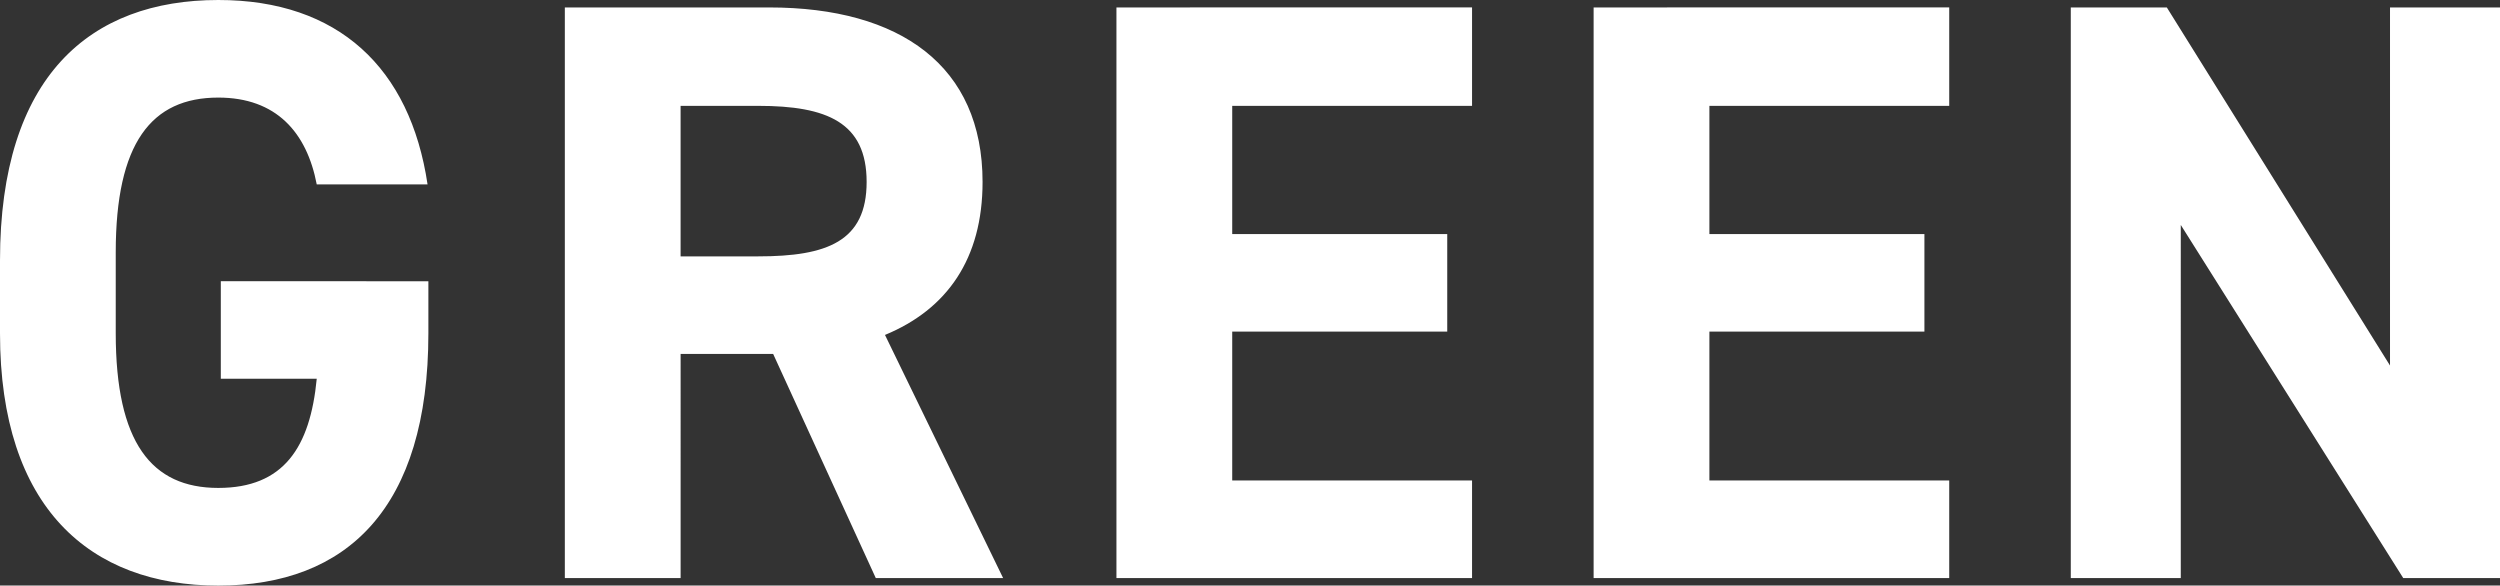
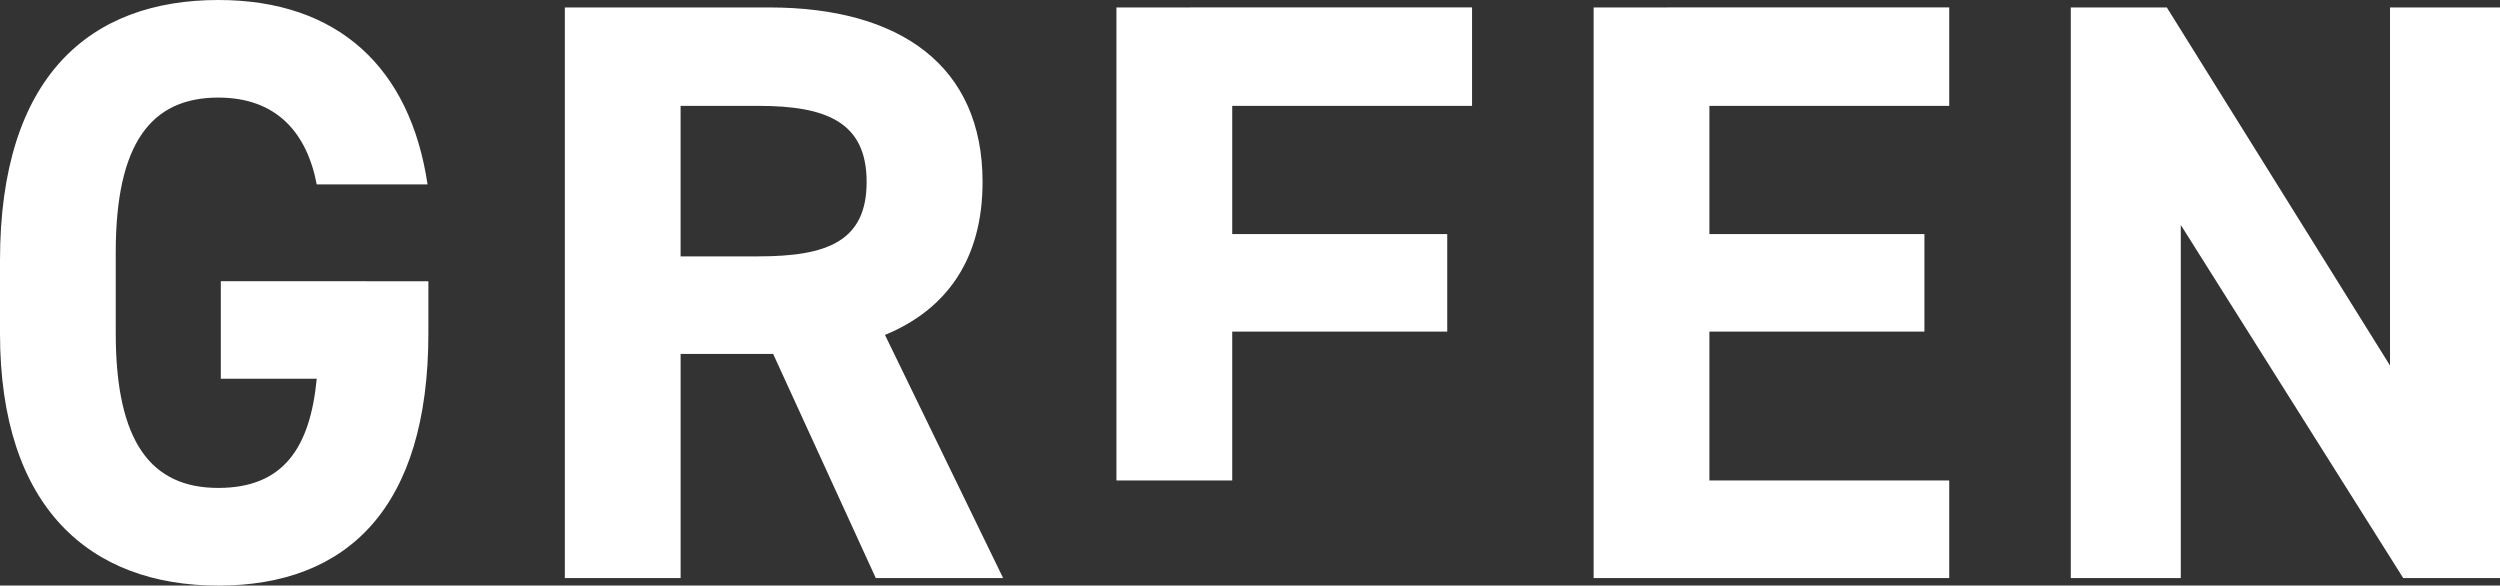
<svg xmlns="http://www.w3.org/2000/svg" width="126.966" height="29.736" viewBox="0 0 126.966 29.736">
  <rect x="0" y="0" width="126.966" height="29.736" fill="#333333" stroke="none" />
-   <path id="パス_984" data-name="パス 984" d="M-52.731-15.078v4.956h4.872c-.336,3.486-1.68,5.544-5,5.544-3.4,0-5.208-2.31-5.208-7.854v-4.116c0-5.544,1.806-7.854,5.208-7.854,2.94,0,4.494,1.764,5,4.41h5.628c-.882-5.922-4.536-9.366-10.626-9.366-6.51,0-11.088,3.864-11.088,13.23v3.7c0,8.862,4.578,12.81,11.088,12.81,6.552,0,10.668-3.948,10.668-12.81v-2.646ZM-13,0-19-12.348c3.15-1.3,4.956-3.864,4.956-7.77,0-5.88-4.158-8.862-10.836-8.862H-35.259V0h5.88V-11.382h4.7L-19.467,0Zm-16.38-16.338v-7.644h3.948c3.486,0,5.5.84,5.5,3.864s-2.016,3.78-5.5,3.78ZM-7.245-28.98V0h18.06V-4.956H-1.365v-7.56H9.555v-4.956H-1.365v-6.51h12.18v-5Zm24.234,0V0h18.06V-4.956H22.869v-7.56h10.92v-4.956H22.869v-6.51h12.18v-5Zm40.446,0v18.186L46.1-28.98H41.223V0h5.586V-17.934L58.107,0h4.914V-28.98Z" transform="translate(63.945 29.358)" fill="#fff" />
+   <path id="パス_984" data-name="パス 984" d="M-52.731-15.078v4.956h4.872c-.336,3.486-1.68,5.544-5,5.544-3.4,0-5.208-2.31-5.208-7.854v-4.116c0-5.544,1.806-7.854,5.208-7.854,2.94,0,4.494,1.764,5,4.41h5.628c-.882-5.922-4.536-9.366-10.626-9.366-6.51,0-11.088,3.864-11.088,13.23v3.7c0,8.862,4.578,12.81,11.088,12.81,6.552,0,10.668-3.948,10.668-12.81v-2.646ZM-13,0-19-12.348c3.15-1.3,4.956-3.864,4.956-7.77,0-5.88-4.158-8.862-10.836-8.862H-35.259V0h5.88V-11.382h4.7L-19.467,0Zm-16.38-16.338v-7.644h3.948c3.486,0,5.5.84,5.5,3.864s-2.016,3.78-5.5,3.78ZM-7.245-28.98V0V-4.956H-1.365v-7.56H9.555v-4.956H-1.365v-6.51h12.18v-5Zm24.234,0V0h18.06V-4.956H22.869v-7.56h10.92v-4.956H22.869v-6.51h12.18v-5Zm40.446,0v18.186L46.1-28.98H41.223V0h5.586V-17.934L58.107,0h4.914V-28.98Z" transform="translate(63.945 29.358)" fill="#fff" />
</svg>